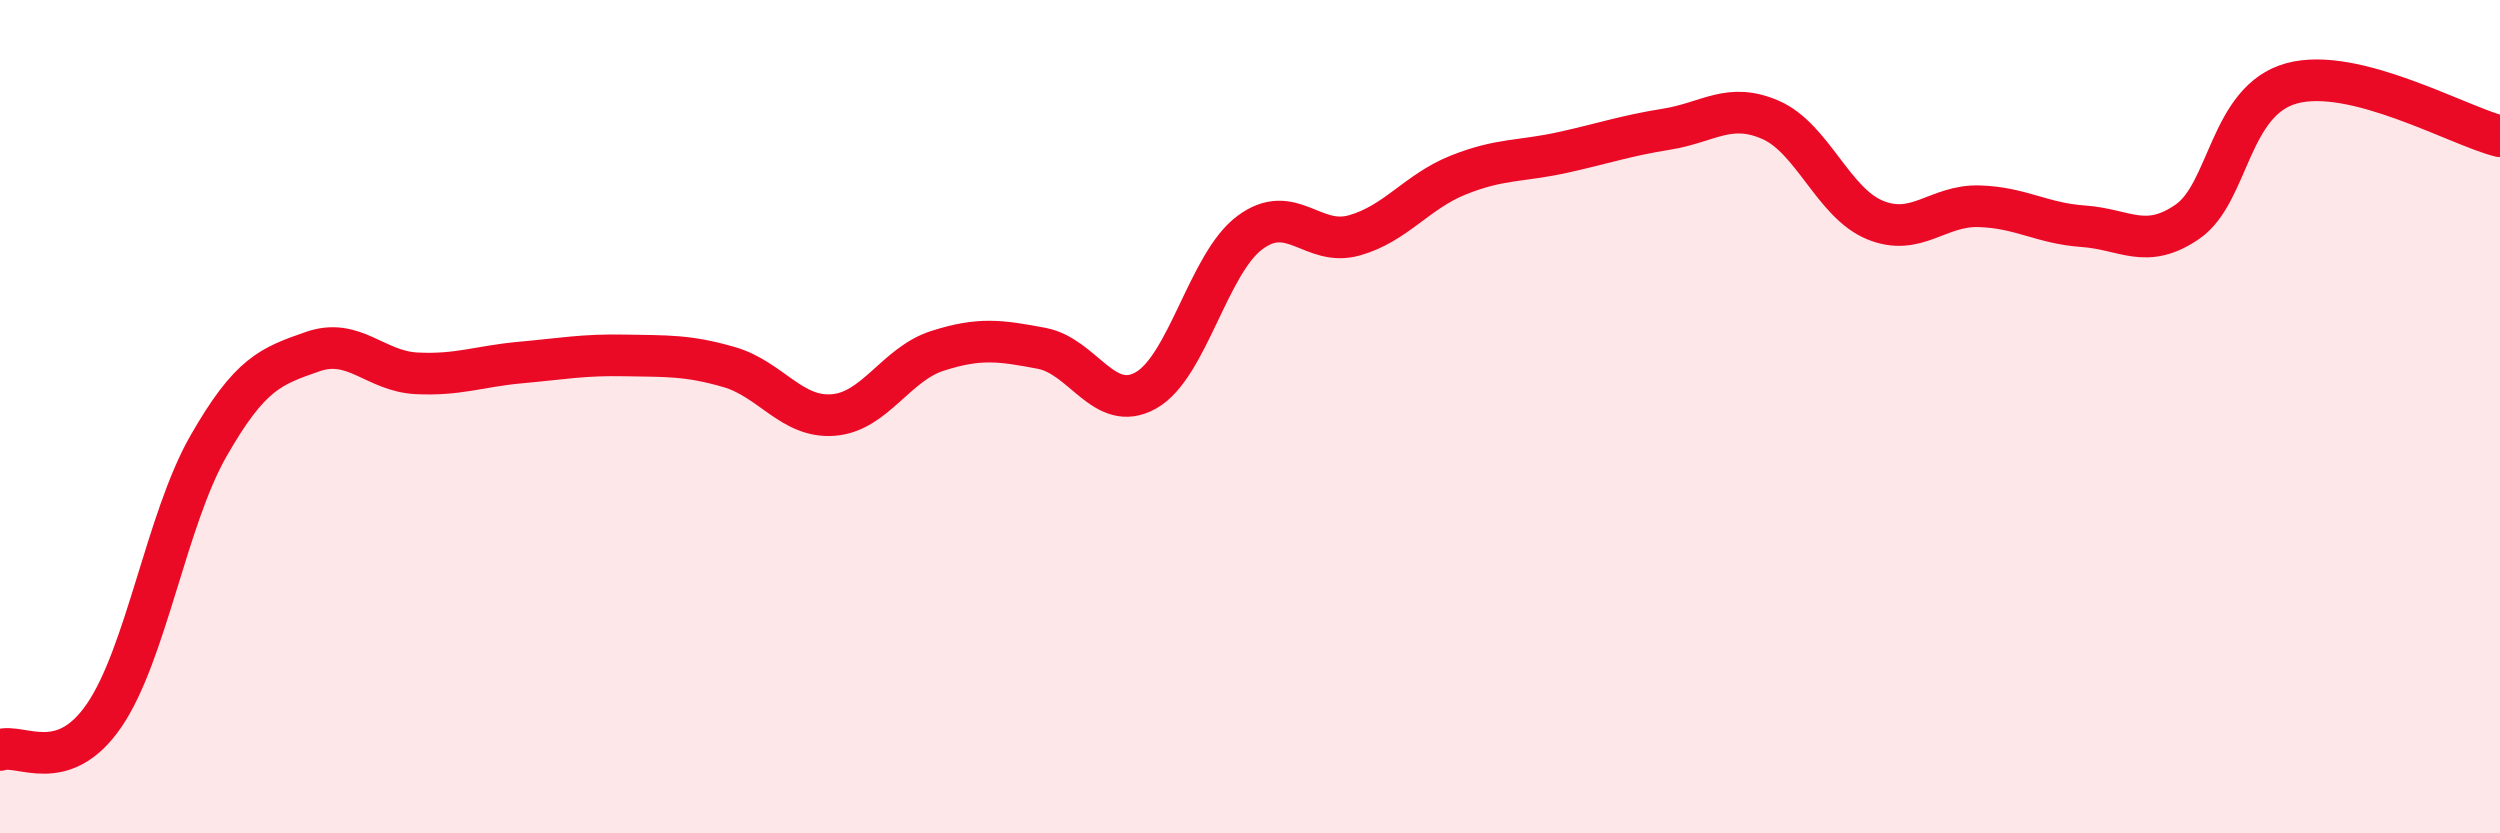
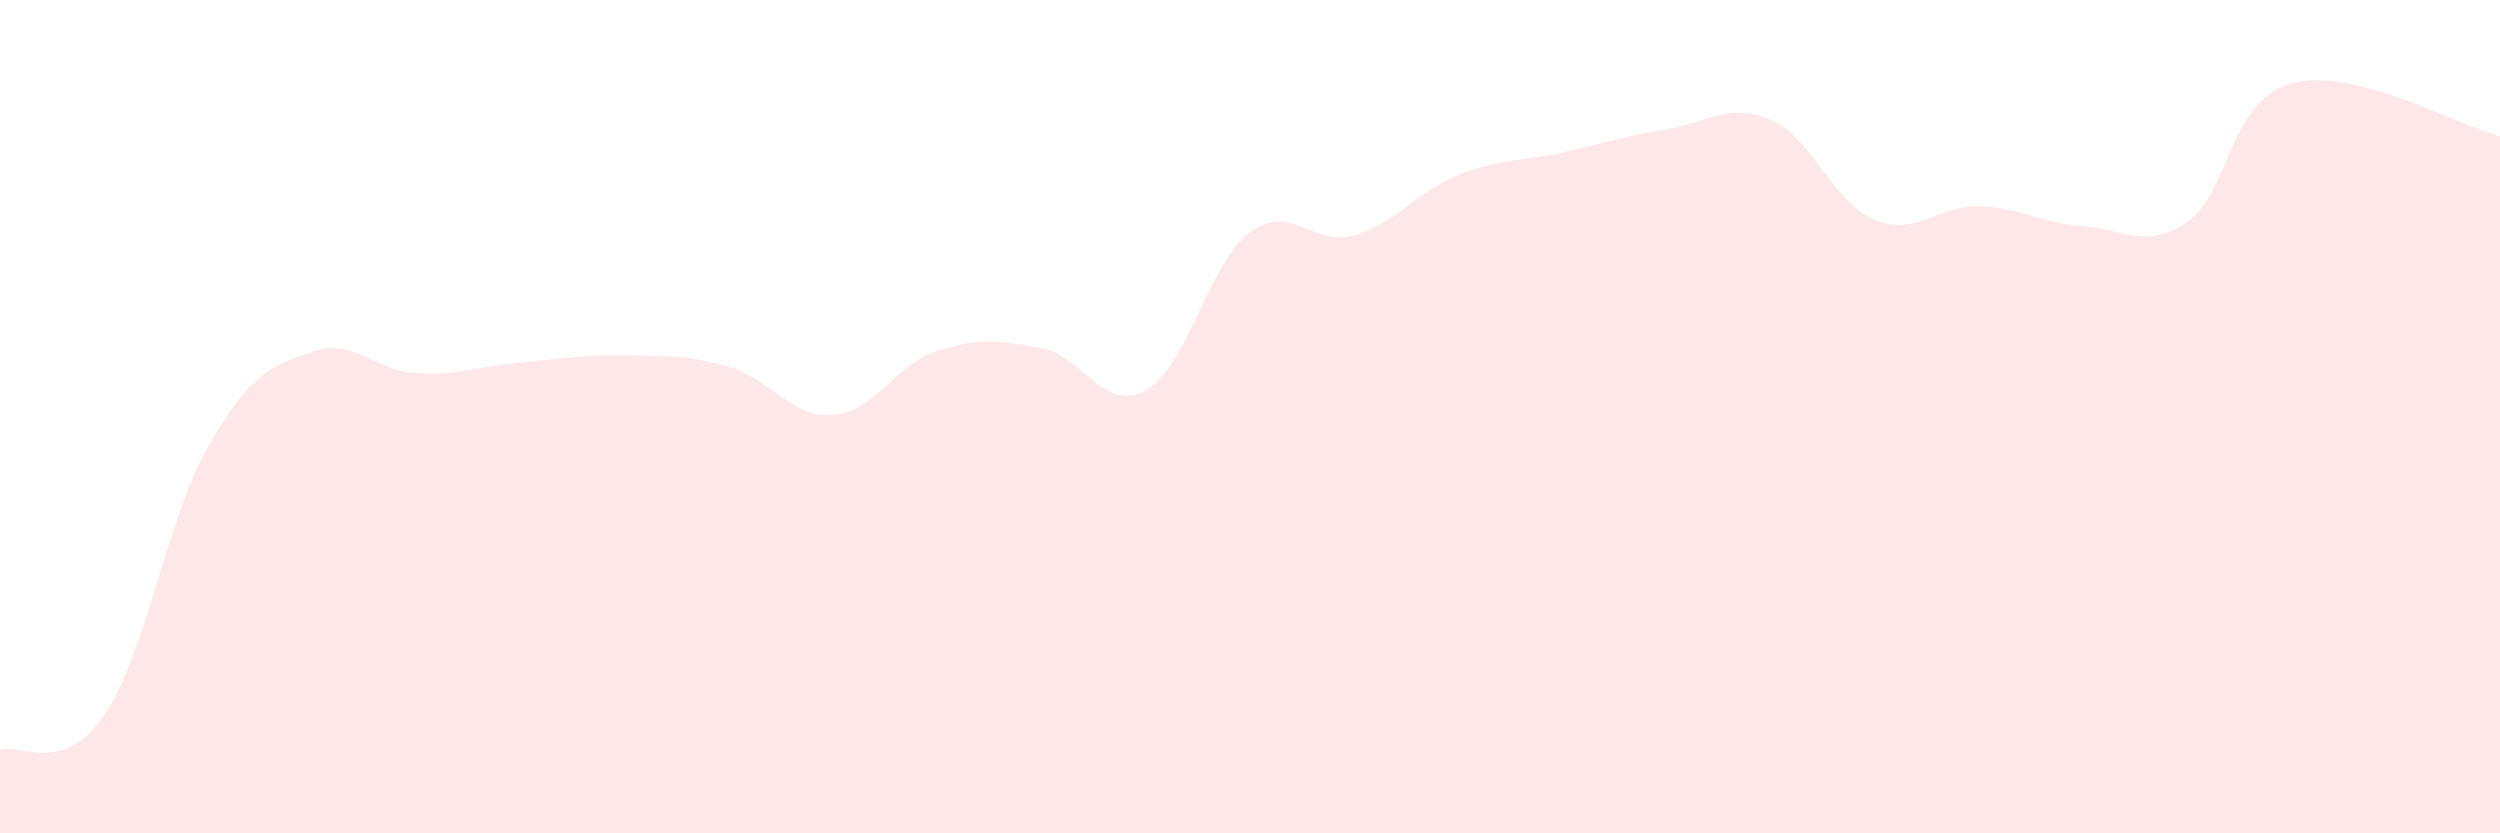
<svg xmlns="http://www.w3.org/2000/svg" width="60" height="20" viewBox="0 0 60 20">
  <path d="M 0,18 C 0.5,17.83 1.5,18.63 2.5,17.17 C 3.5,15.71 4,12.46 5,10.71 C 6,8.96 6.5,8.79 7.5,8.44 C 8.5,8.09 9,8.91 10,8.96 C 11,9.01 11.5,8.79 12.5,8.7 C 13.5,8.61 14,8.51 15,8.53 C 16,8.55 16.5,8.52 17.5,8.81 C 18.5,9.1 19,10.04 20,9.96 C 21,9.88 21.5,8.74 22.5,8.42 C 23.5,8.1 24,8.17 25,8.36 C 26,8.55 26.5,9.93 27.5,9.37 C 28.5,8.81 29,6.32 30,5.58 C 31,4.84 31.5,5.93 32.5,5.65 C 33.5,5.37 34,4.6 35,4.2 C 36,3.8 36.5,3.88 37.5,3.66 C 38.5,3.44 39,3.26 40,3.1 C 41,2.94 41.5,2.44 42.5,2.88 C 43.5,3.32 44,4.87 45,5.28 C 46,5.69 46.5,4.92 47.5,4.95 C 48.5,4.98 49,5.36 50,5.43 C 51,5.5 51.5,6.01 52.5,5.32 C 53.5,4.63 53.5,2.41 55,2 C 56.5,1.59 59,3.02 60,3.27L60 20L0 20Z" fill="#EB0A25" opacity="0.1" stroke-linecap="round" stroke-linejoin="round" />
-   <path d="M 0,18 C 0.5,17.83 1.5,18.63 2.5,17.17 C 3.5,15.71 4,12.46 5,10.71 C 6,8.96 6.5,8.79 7.5,8.44 C 8.5,8.09 9,8.91 10,8.96 C 11,9.01 11.5,8.79 12.5,8.7 C 13.5,8.61 14,8.51 15,8.53 C 16,8.55 16.5,8.52 17.5,8.81 C 18.5,9.1 19,10.04 20,9.96 C 21,9.88 21.5,8.74 22.5,8.42 C 23.5,8.1 24,8.17 25,8.36 C 26,8.55 26.5,9.93 27.5,9.37 C 28.5,8.81 29,6.32 30,5.58 C 31,4.84 31.5,5.93 32.5,5.65 C 33.5,5.37 34,4.6 35,4.2 C 36,3.8 36.5,3.88 37.5,3.66 C 38.5,3.44 39,3.26 40,3.1 C 41,2.94 41.5,2.44 42.5,2.88 C 43.5,3.32 44,4.87 45,5.28 C 46,5.69 46.5,4.92 47.5,4.95 C 48.5,4.98 49,5.36 50,5.43 C 51,5.5 51.5,6.01 52.5,5.32 C 53.5,4.63 53.5,2.41 55,2 C 56.5,1.59 59,3.02 60,3.27" stroke="#EB0A25" stroke-width="1" fill="none" stroke-linecap="round" stroke-linejoin="round" />
</svg>